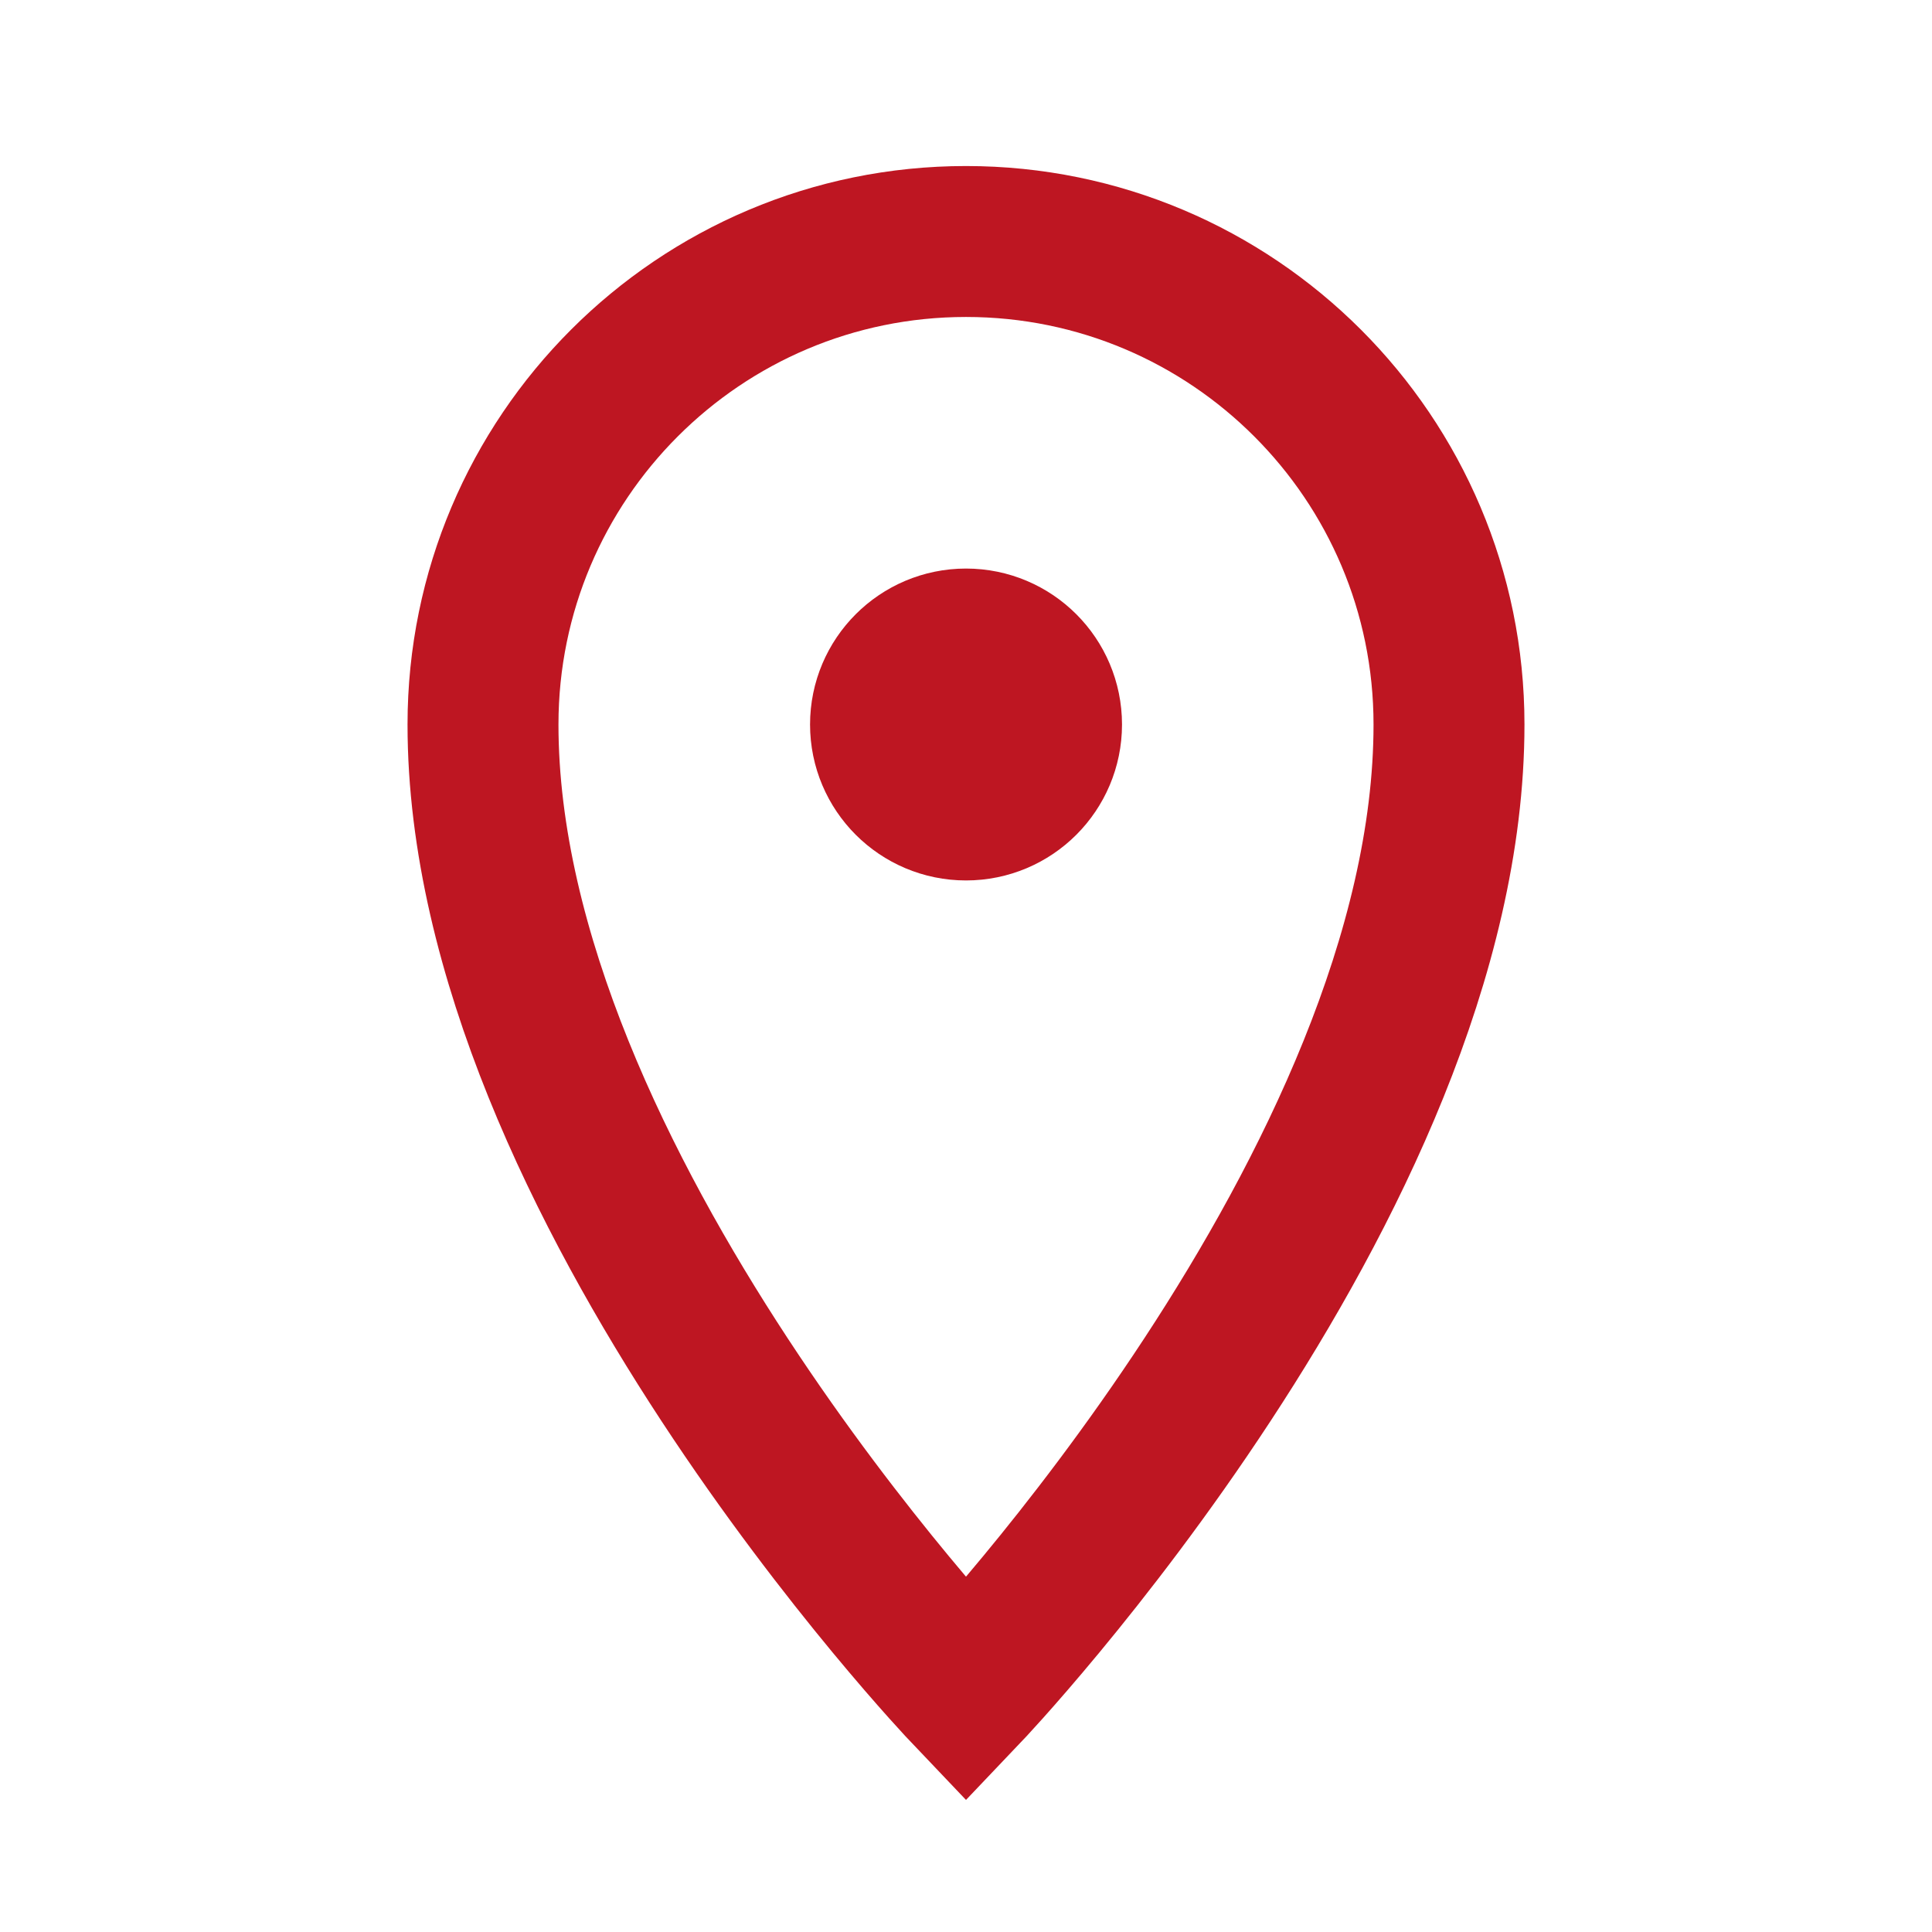
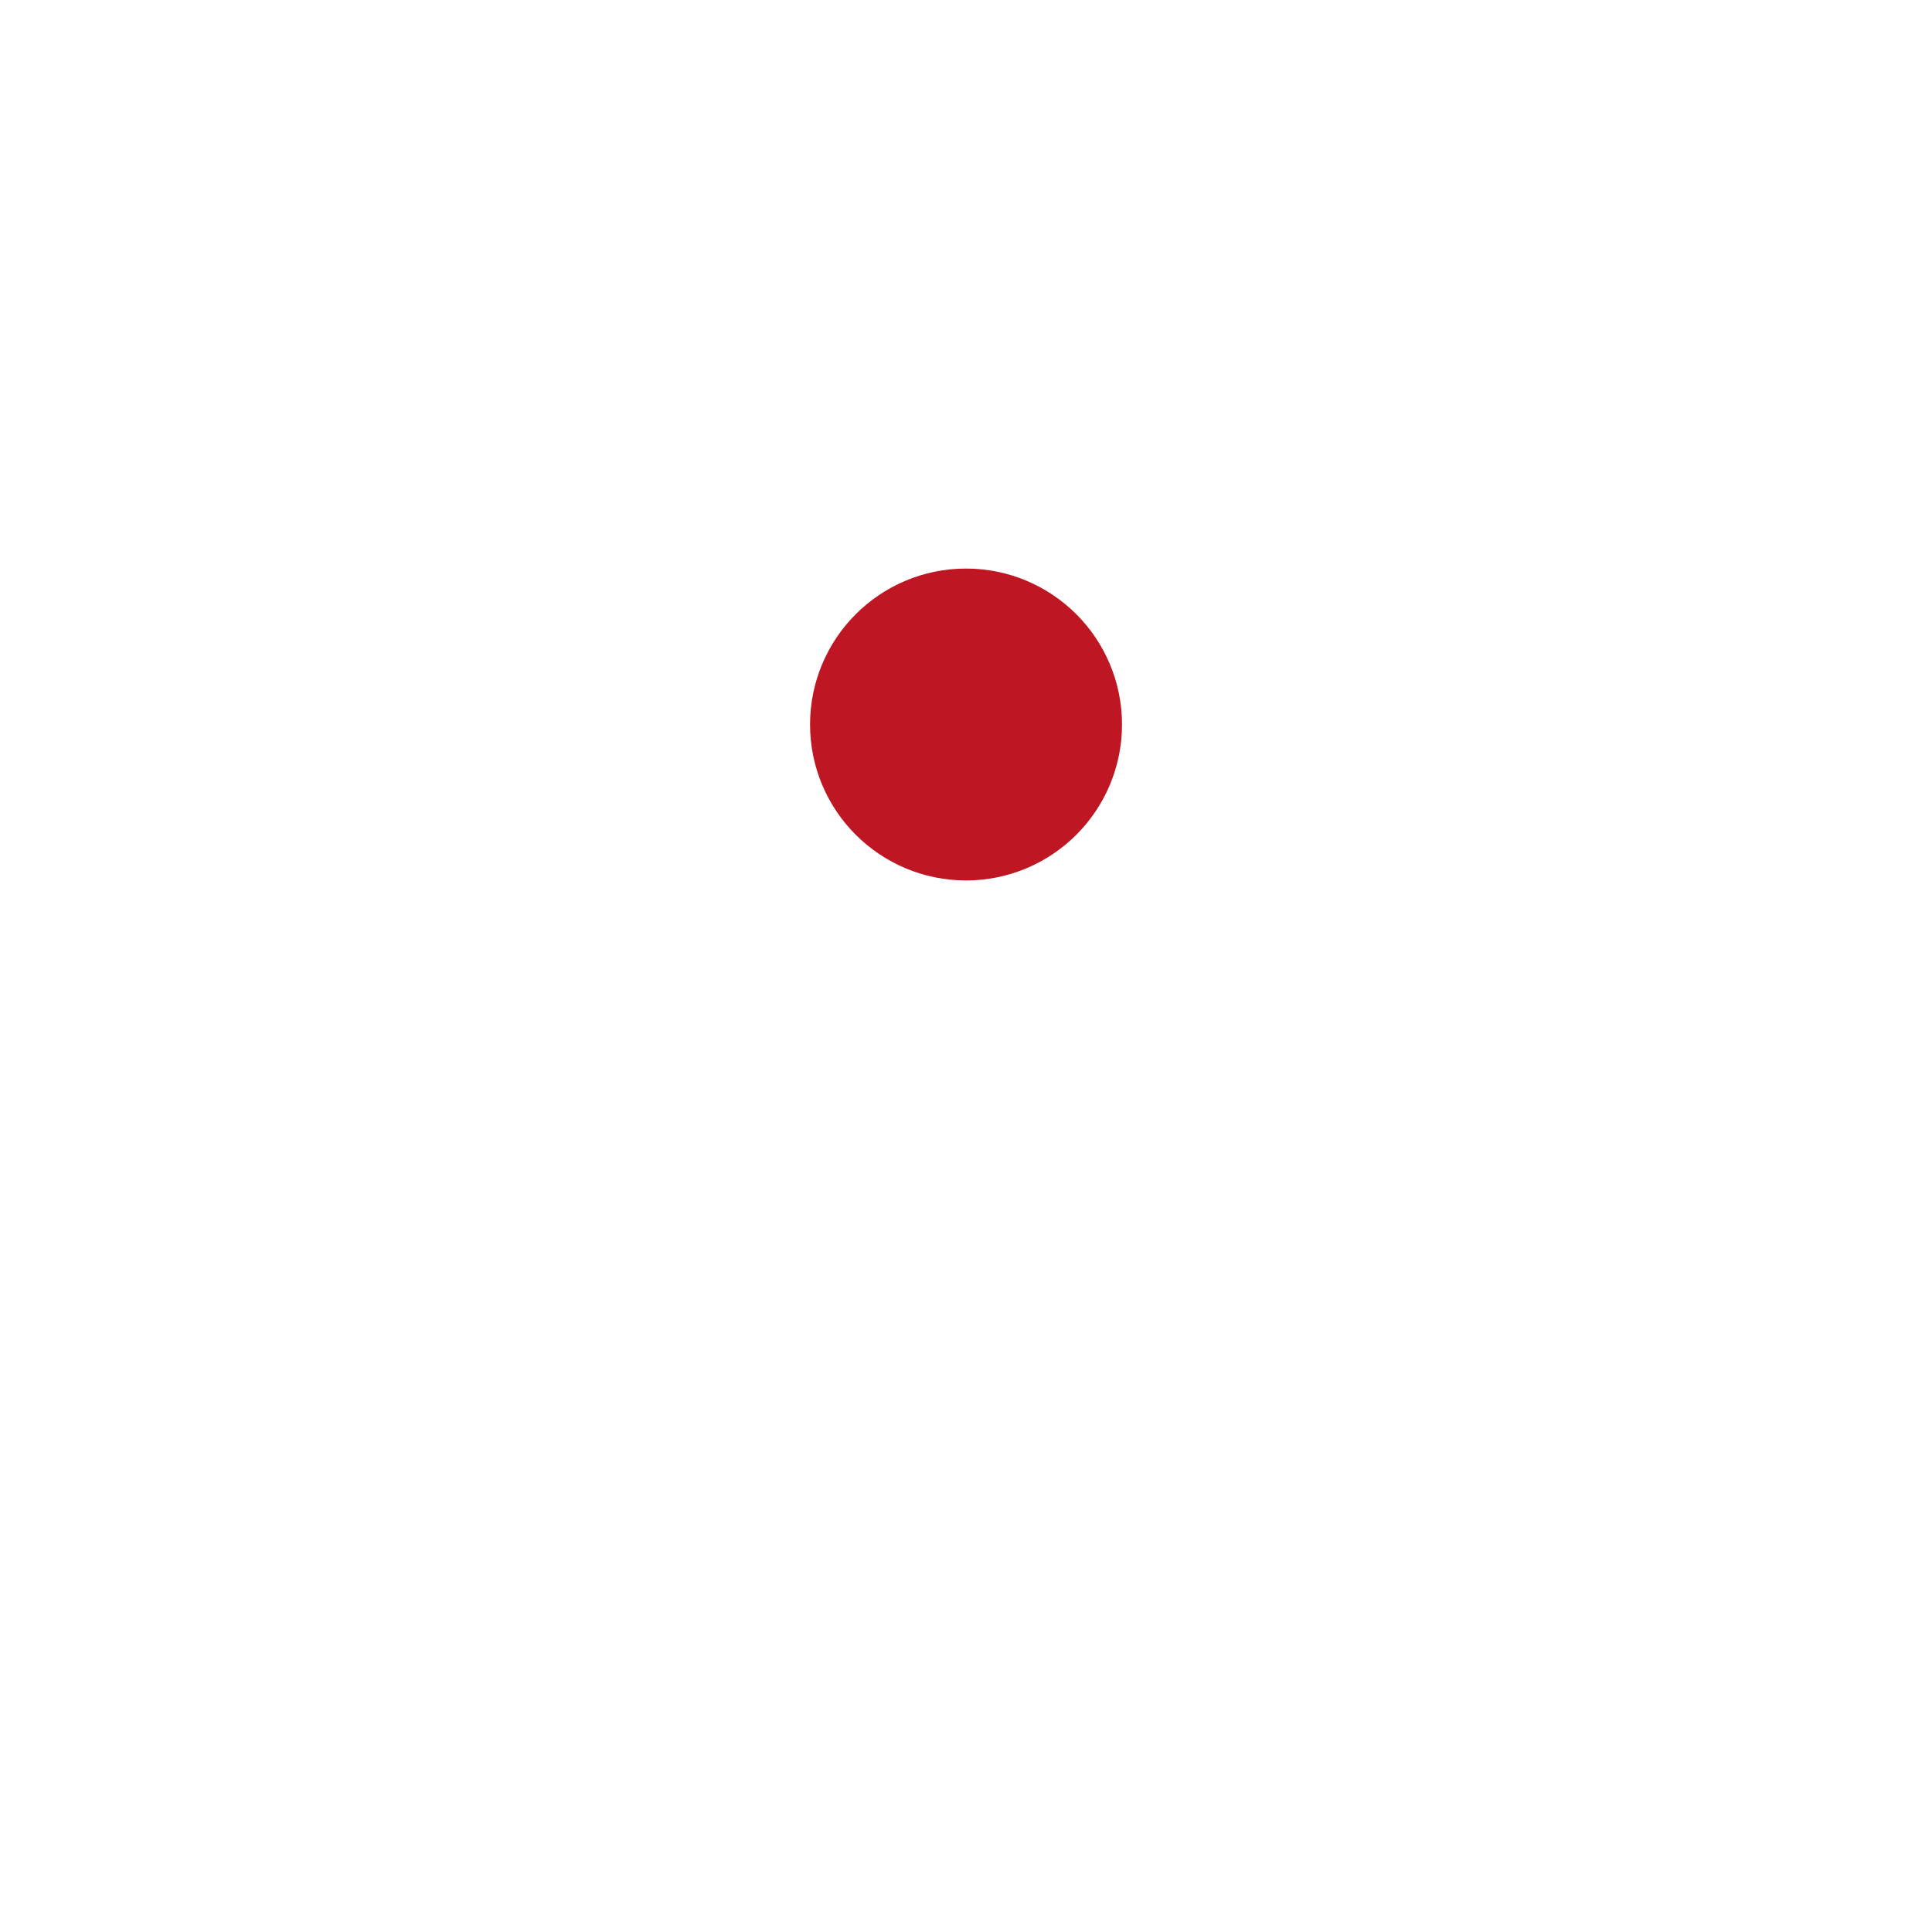
<svg xmlns="http://www.w3.org/2000/svg" width="32" height="32" viewBox="0 0 32 32" fill="none">
-   <path fill-rule="evenodd" clip-rule="evenodd" d="M16 28C16 28 24 19.6 24 12C24 7.582 20.418 4 16 4C11.582 4 8 7.582 8 12C8 19.6 16 28 16 28Z" stroke="#BE1622" stroke-width="2.5" />
  <path fill-rule="evenodd" clip-rule="evenodd" d="M16 13.333C16.737 13.333 17.334 12.736 17.334 12C17.334 11.264 16.737 10.667 16 10.667C15.264 10.667 14.667 11.264 14.667 12C14.667 12.736 15.264 13.333 16 13.333Z" fill="#BE1622" stroke="#BE1622" stroke-width="2.5" />
</svg>